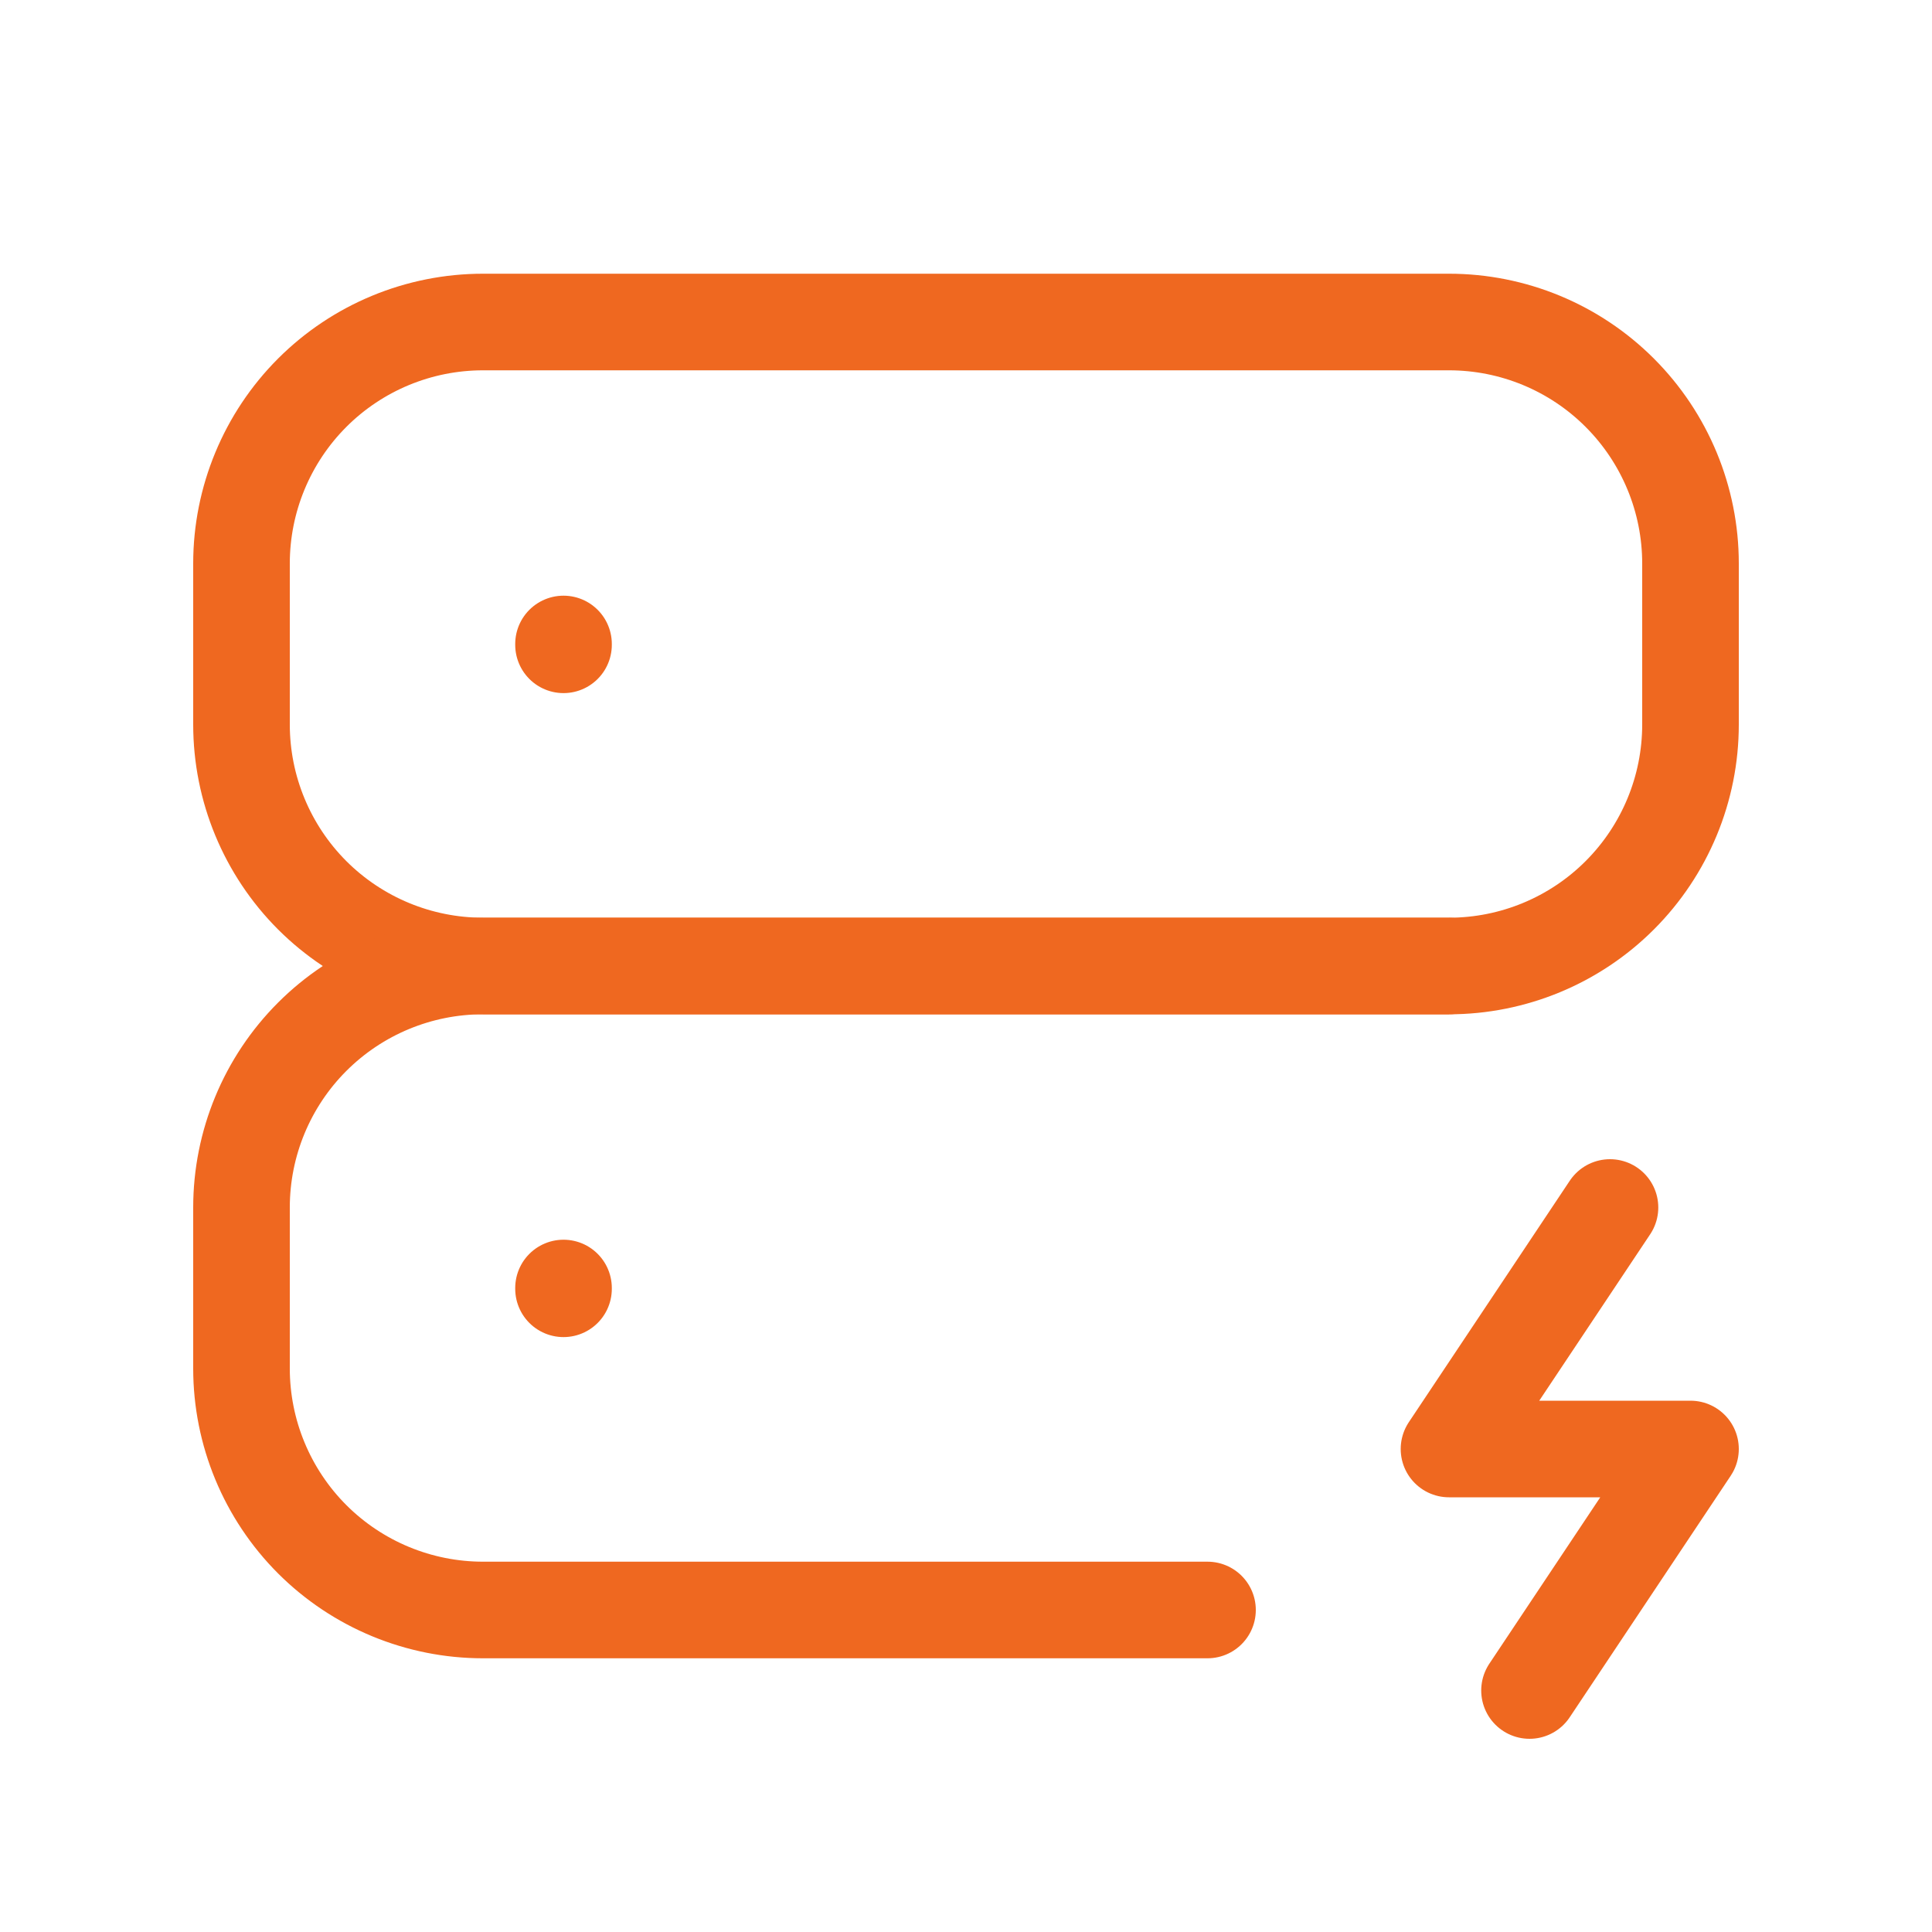
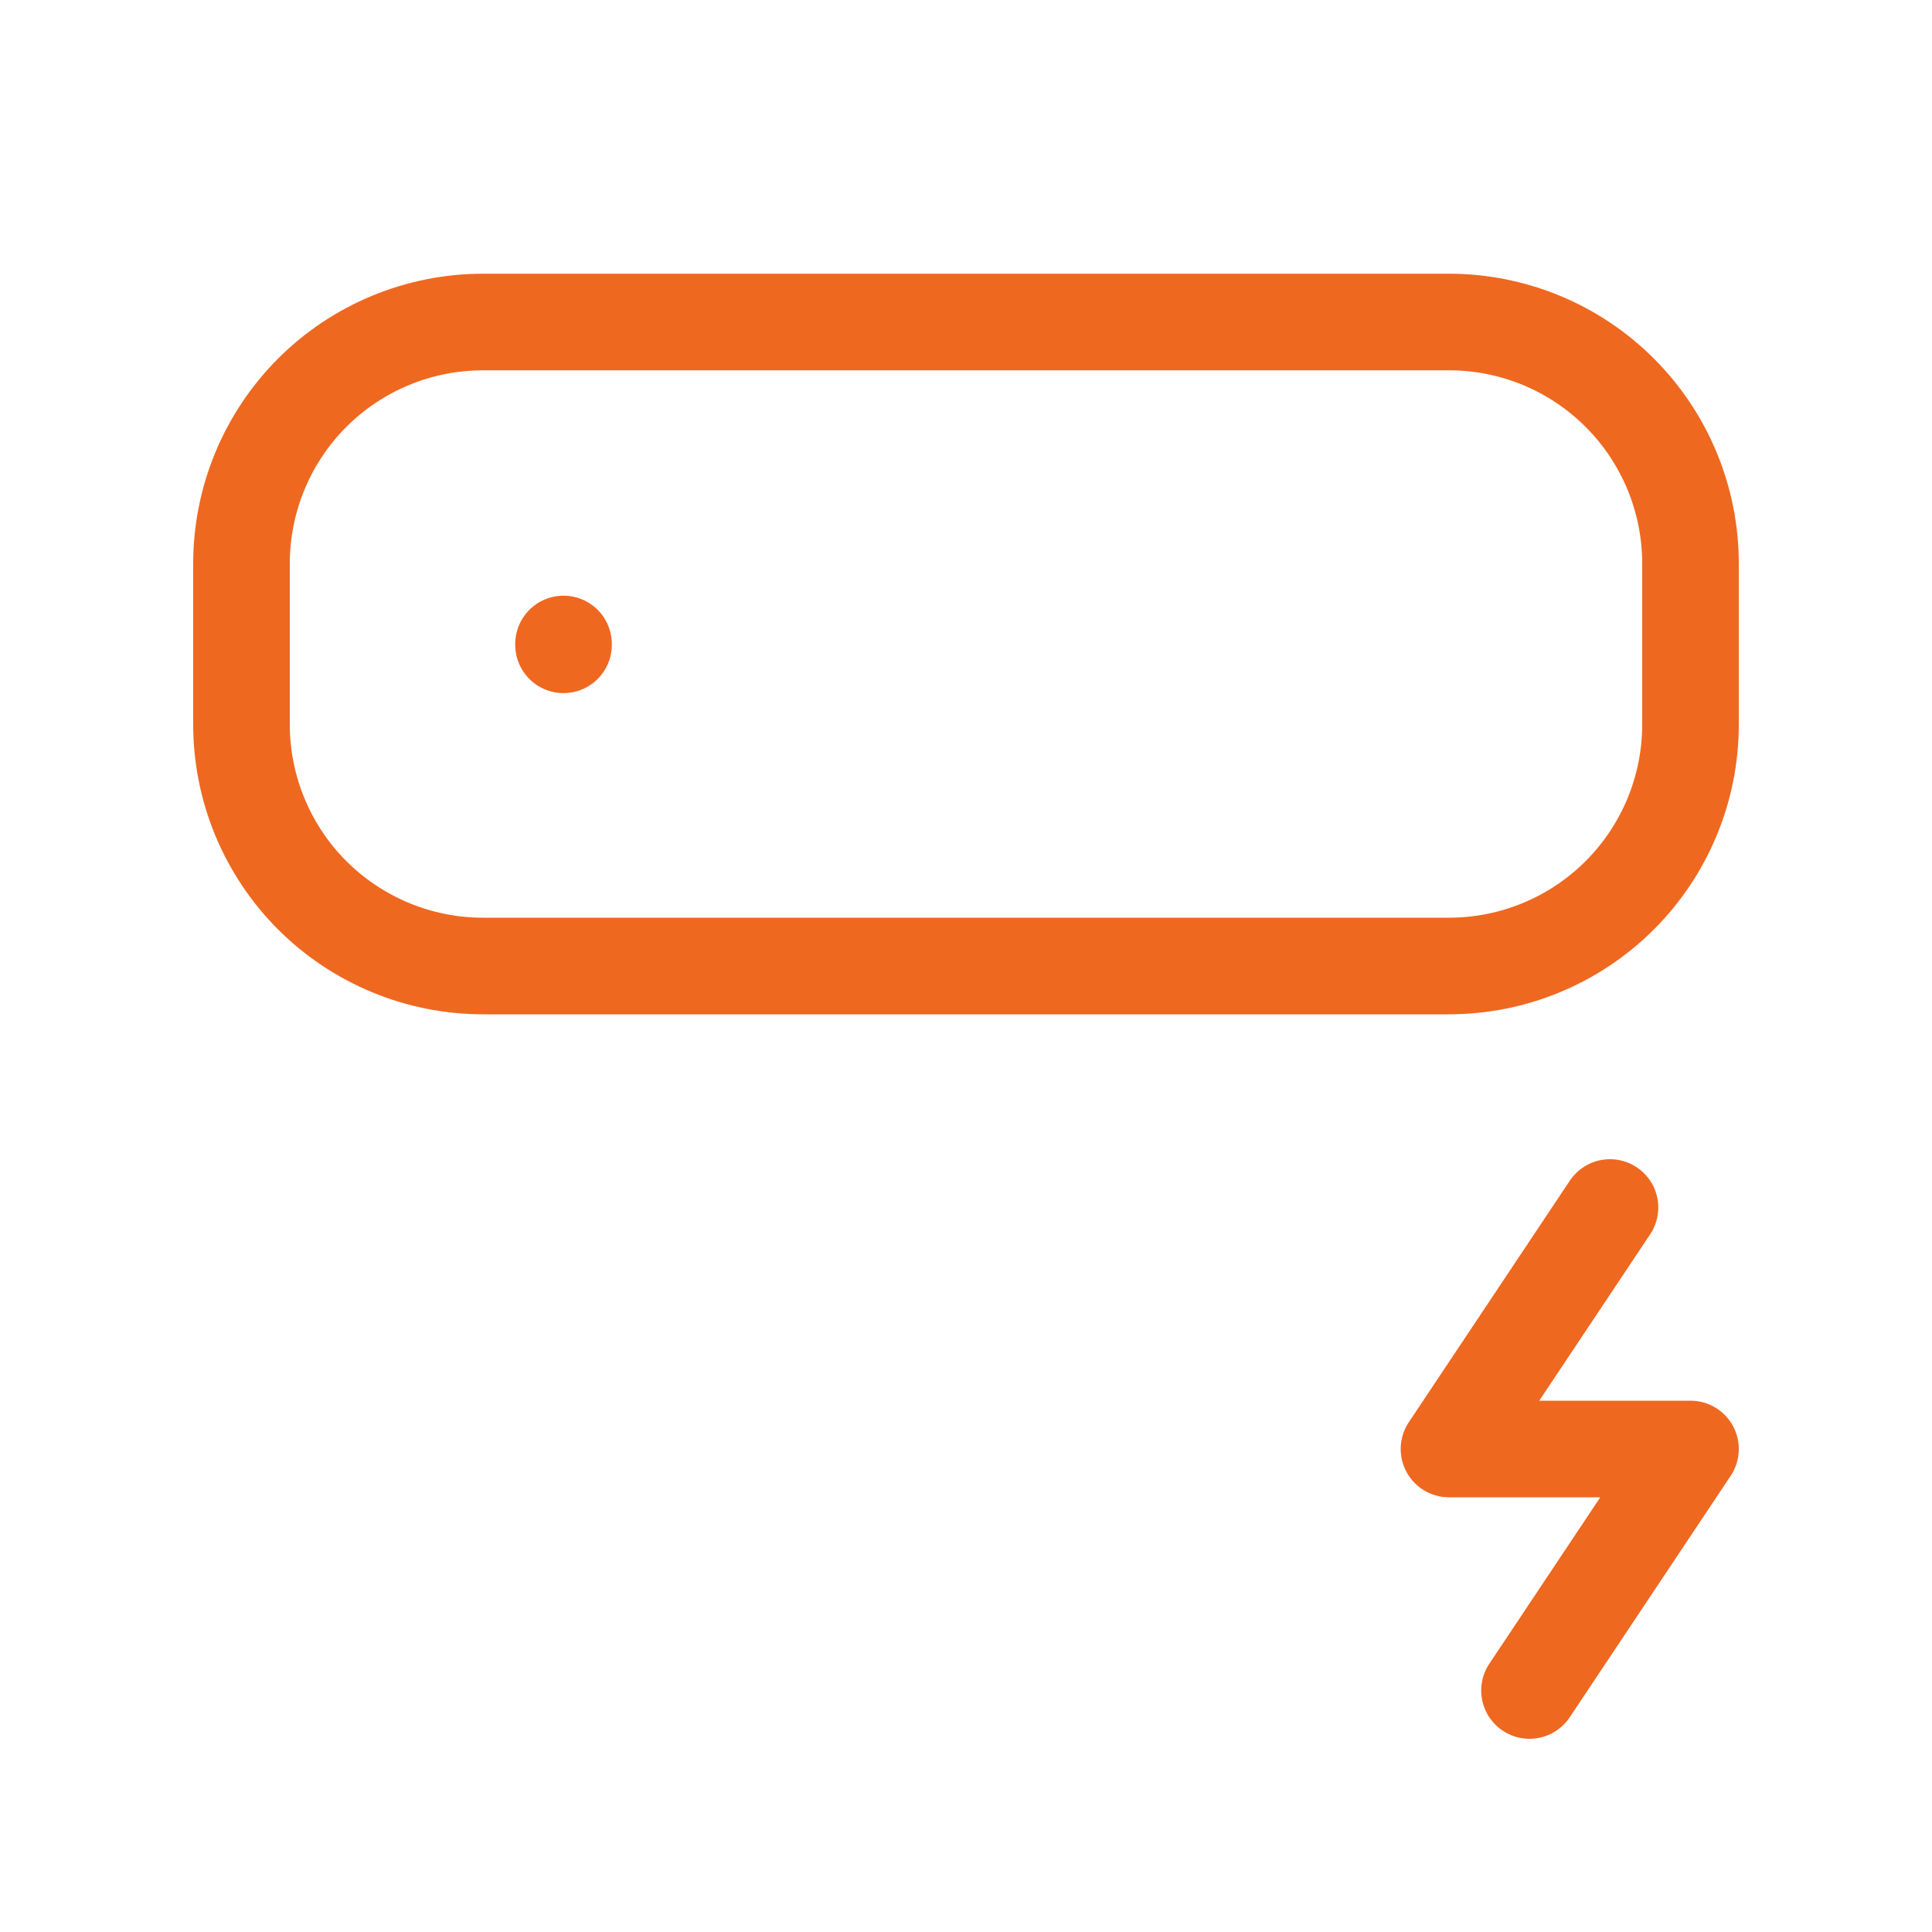
<svg xmlns="http://www.w3.org/2000/svg" width="40" height="40" viewBox="0 0 40 40" fill="none">
  <path d="M5 11.667C5 10.341 5.527 9.069 6.464 8.131C7.402 7.193 8.674 6.667 10 6.667H30C31.326 6.667 32.598 7.193 33.535 8.131C34.473 9.069 35 10.341 35 11.667V15C35 16.326 34.473 17.598 33.535 18.536C32.598 19.473 31.326 20 30 20H10C8.674 20 7.402 19.473 6.464 18.536C5.527 17.598 5 16.326 5 15V11.667Z" stroke="#EF6820" stroke-width="2" stroke-linecap="round" stroke-linejoin="round" />
-   <path d="M25 33.333H10C8.674 33.333 7.402 32.806 6.464 31.869C5.527 30.931 5 29.659 5 28.333V25C5 23.674 5.527 22.402 6.464 21.465C7.402 20.527 8.674 20 10 20H30" stroke="#EF6820" stroke-width="2" stroke-linecap="round" stroke-linejoin="round" />
  <path d="M11.667 13.333V13.35" stroke="#EF6820" stroke-width="2" stroke-linecap="round" stroke-linejoin="round" />
-   <path d="M11.667 26.667V26.683" stroke="#EF6820" stroke-width="2" stroke-linecap="round" stroke-linejoin="round" />
  <path d="M33.333 25L30 30H35L31.667 35" stroke="#EF6820" stroke-width="2" stroke-linecap="round" stroke-linejoin="round" />
</svg>